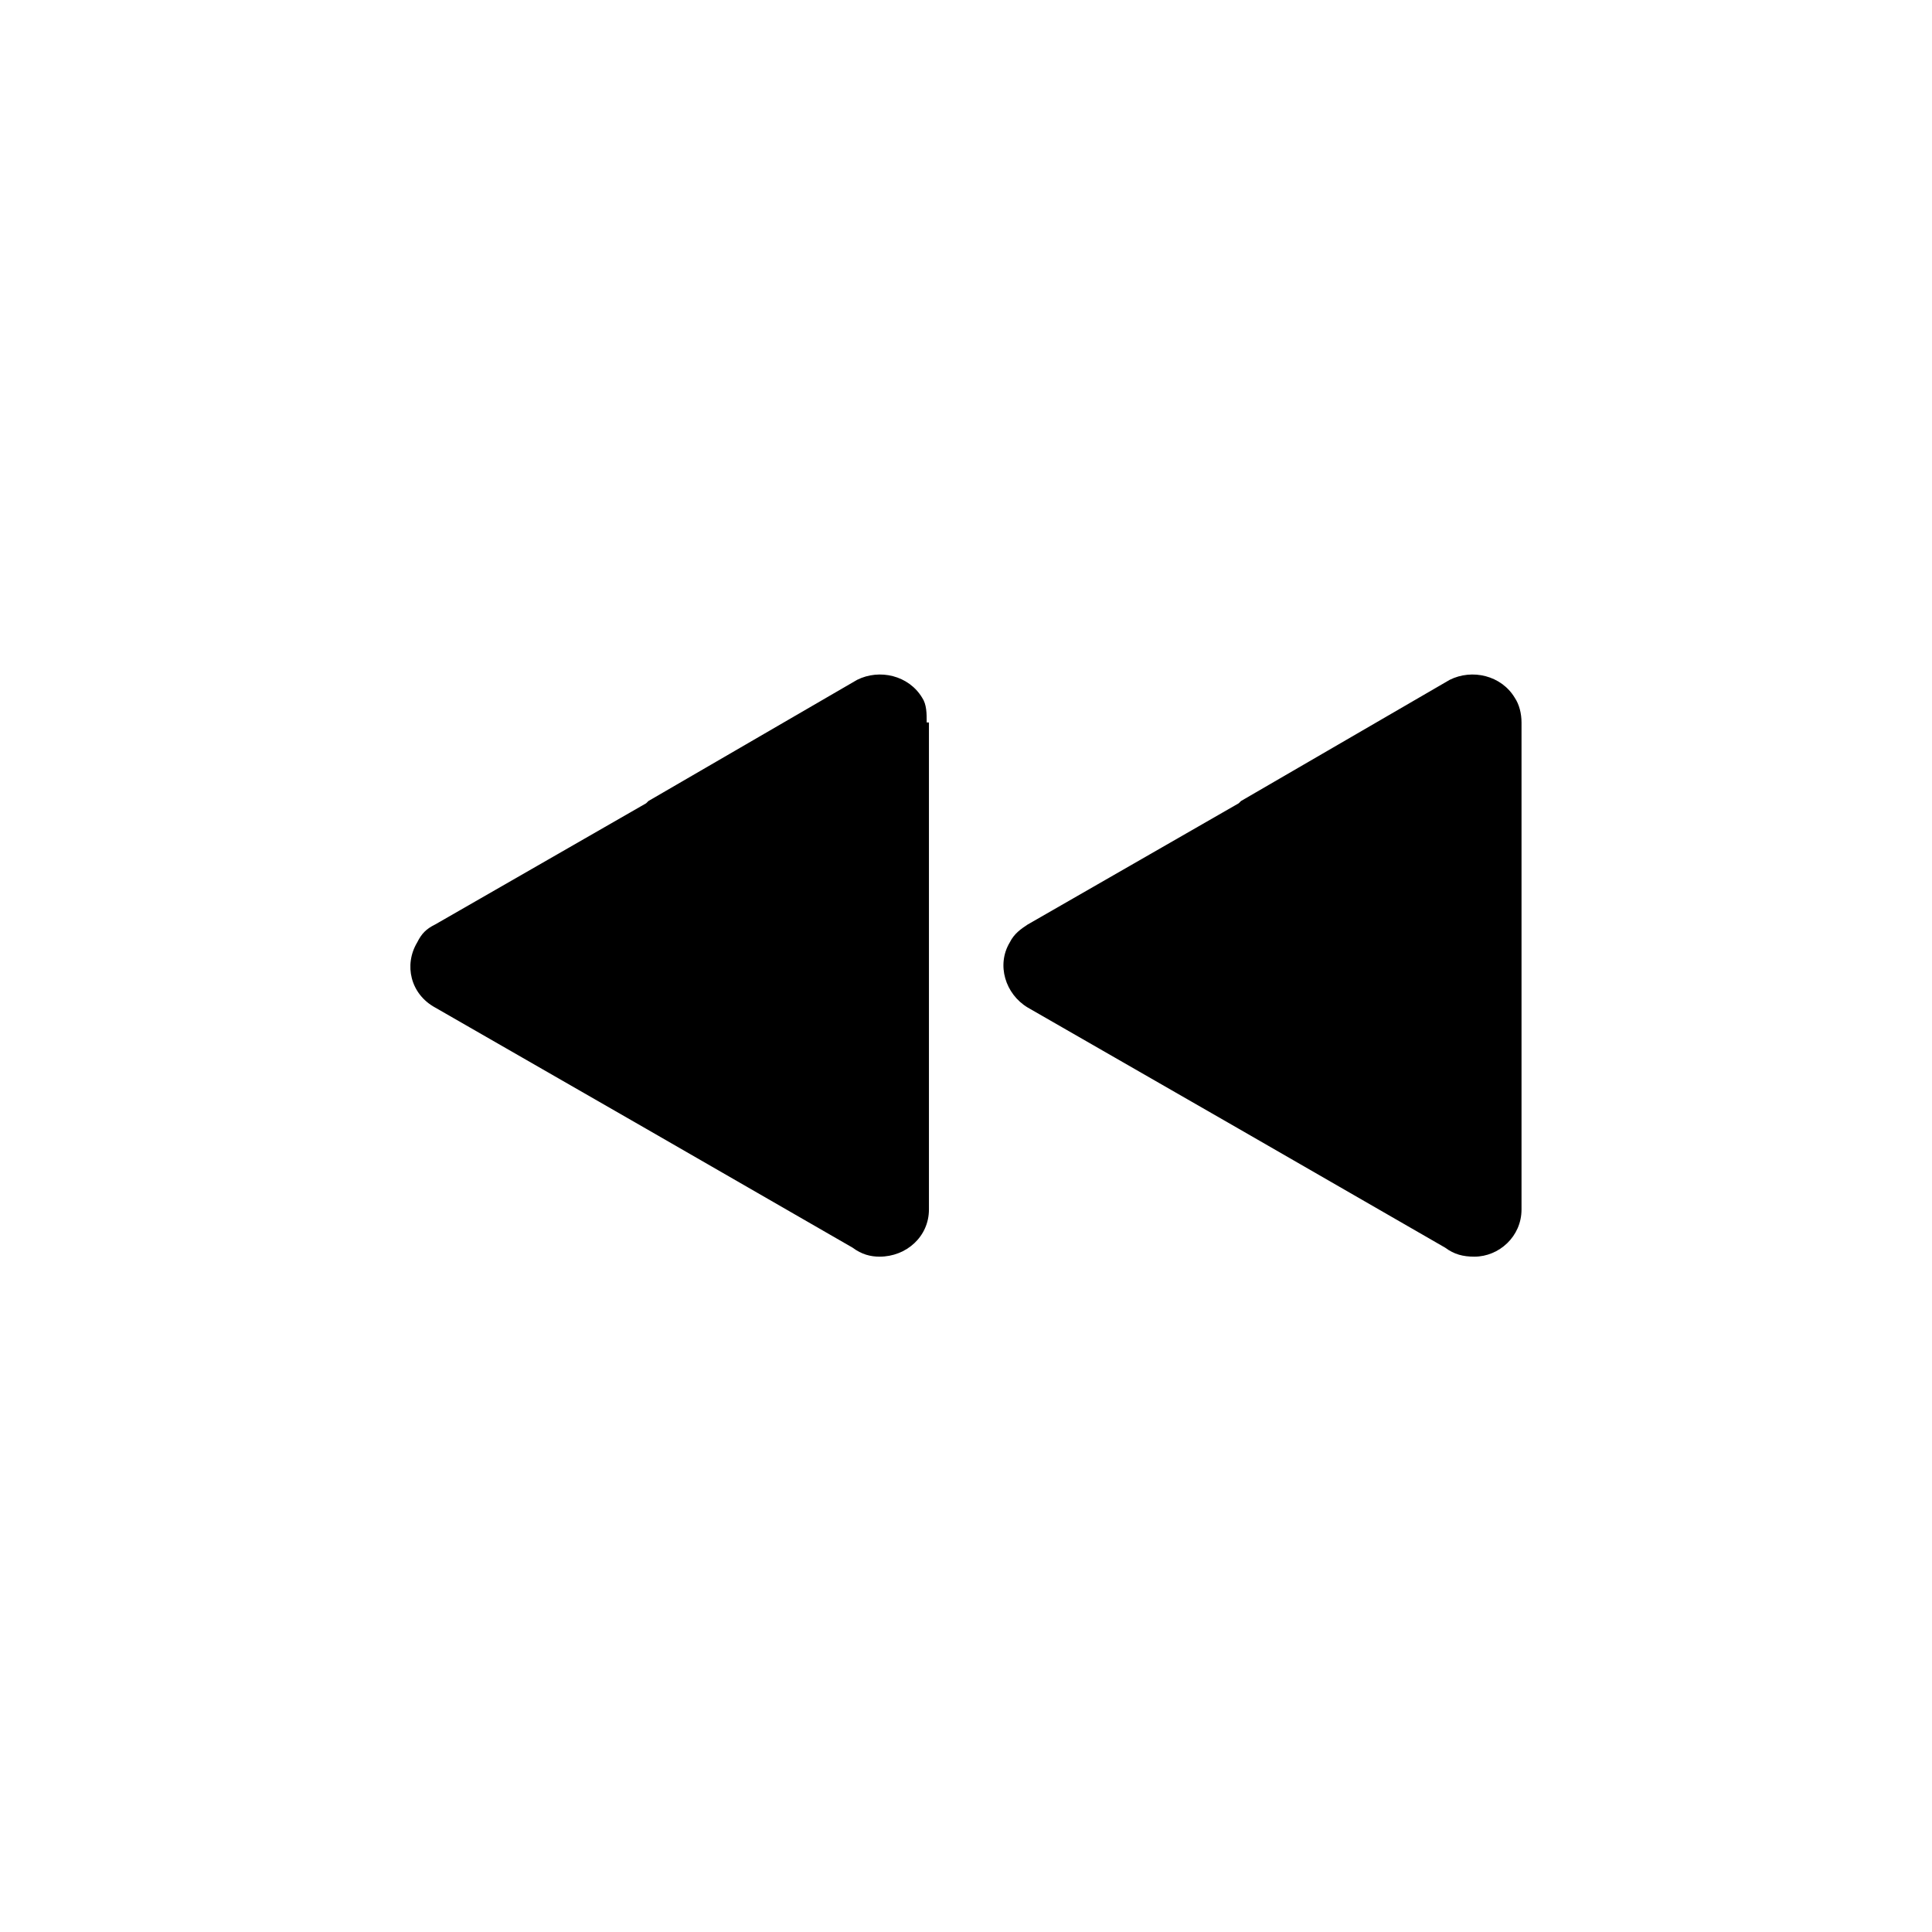
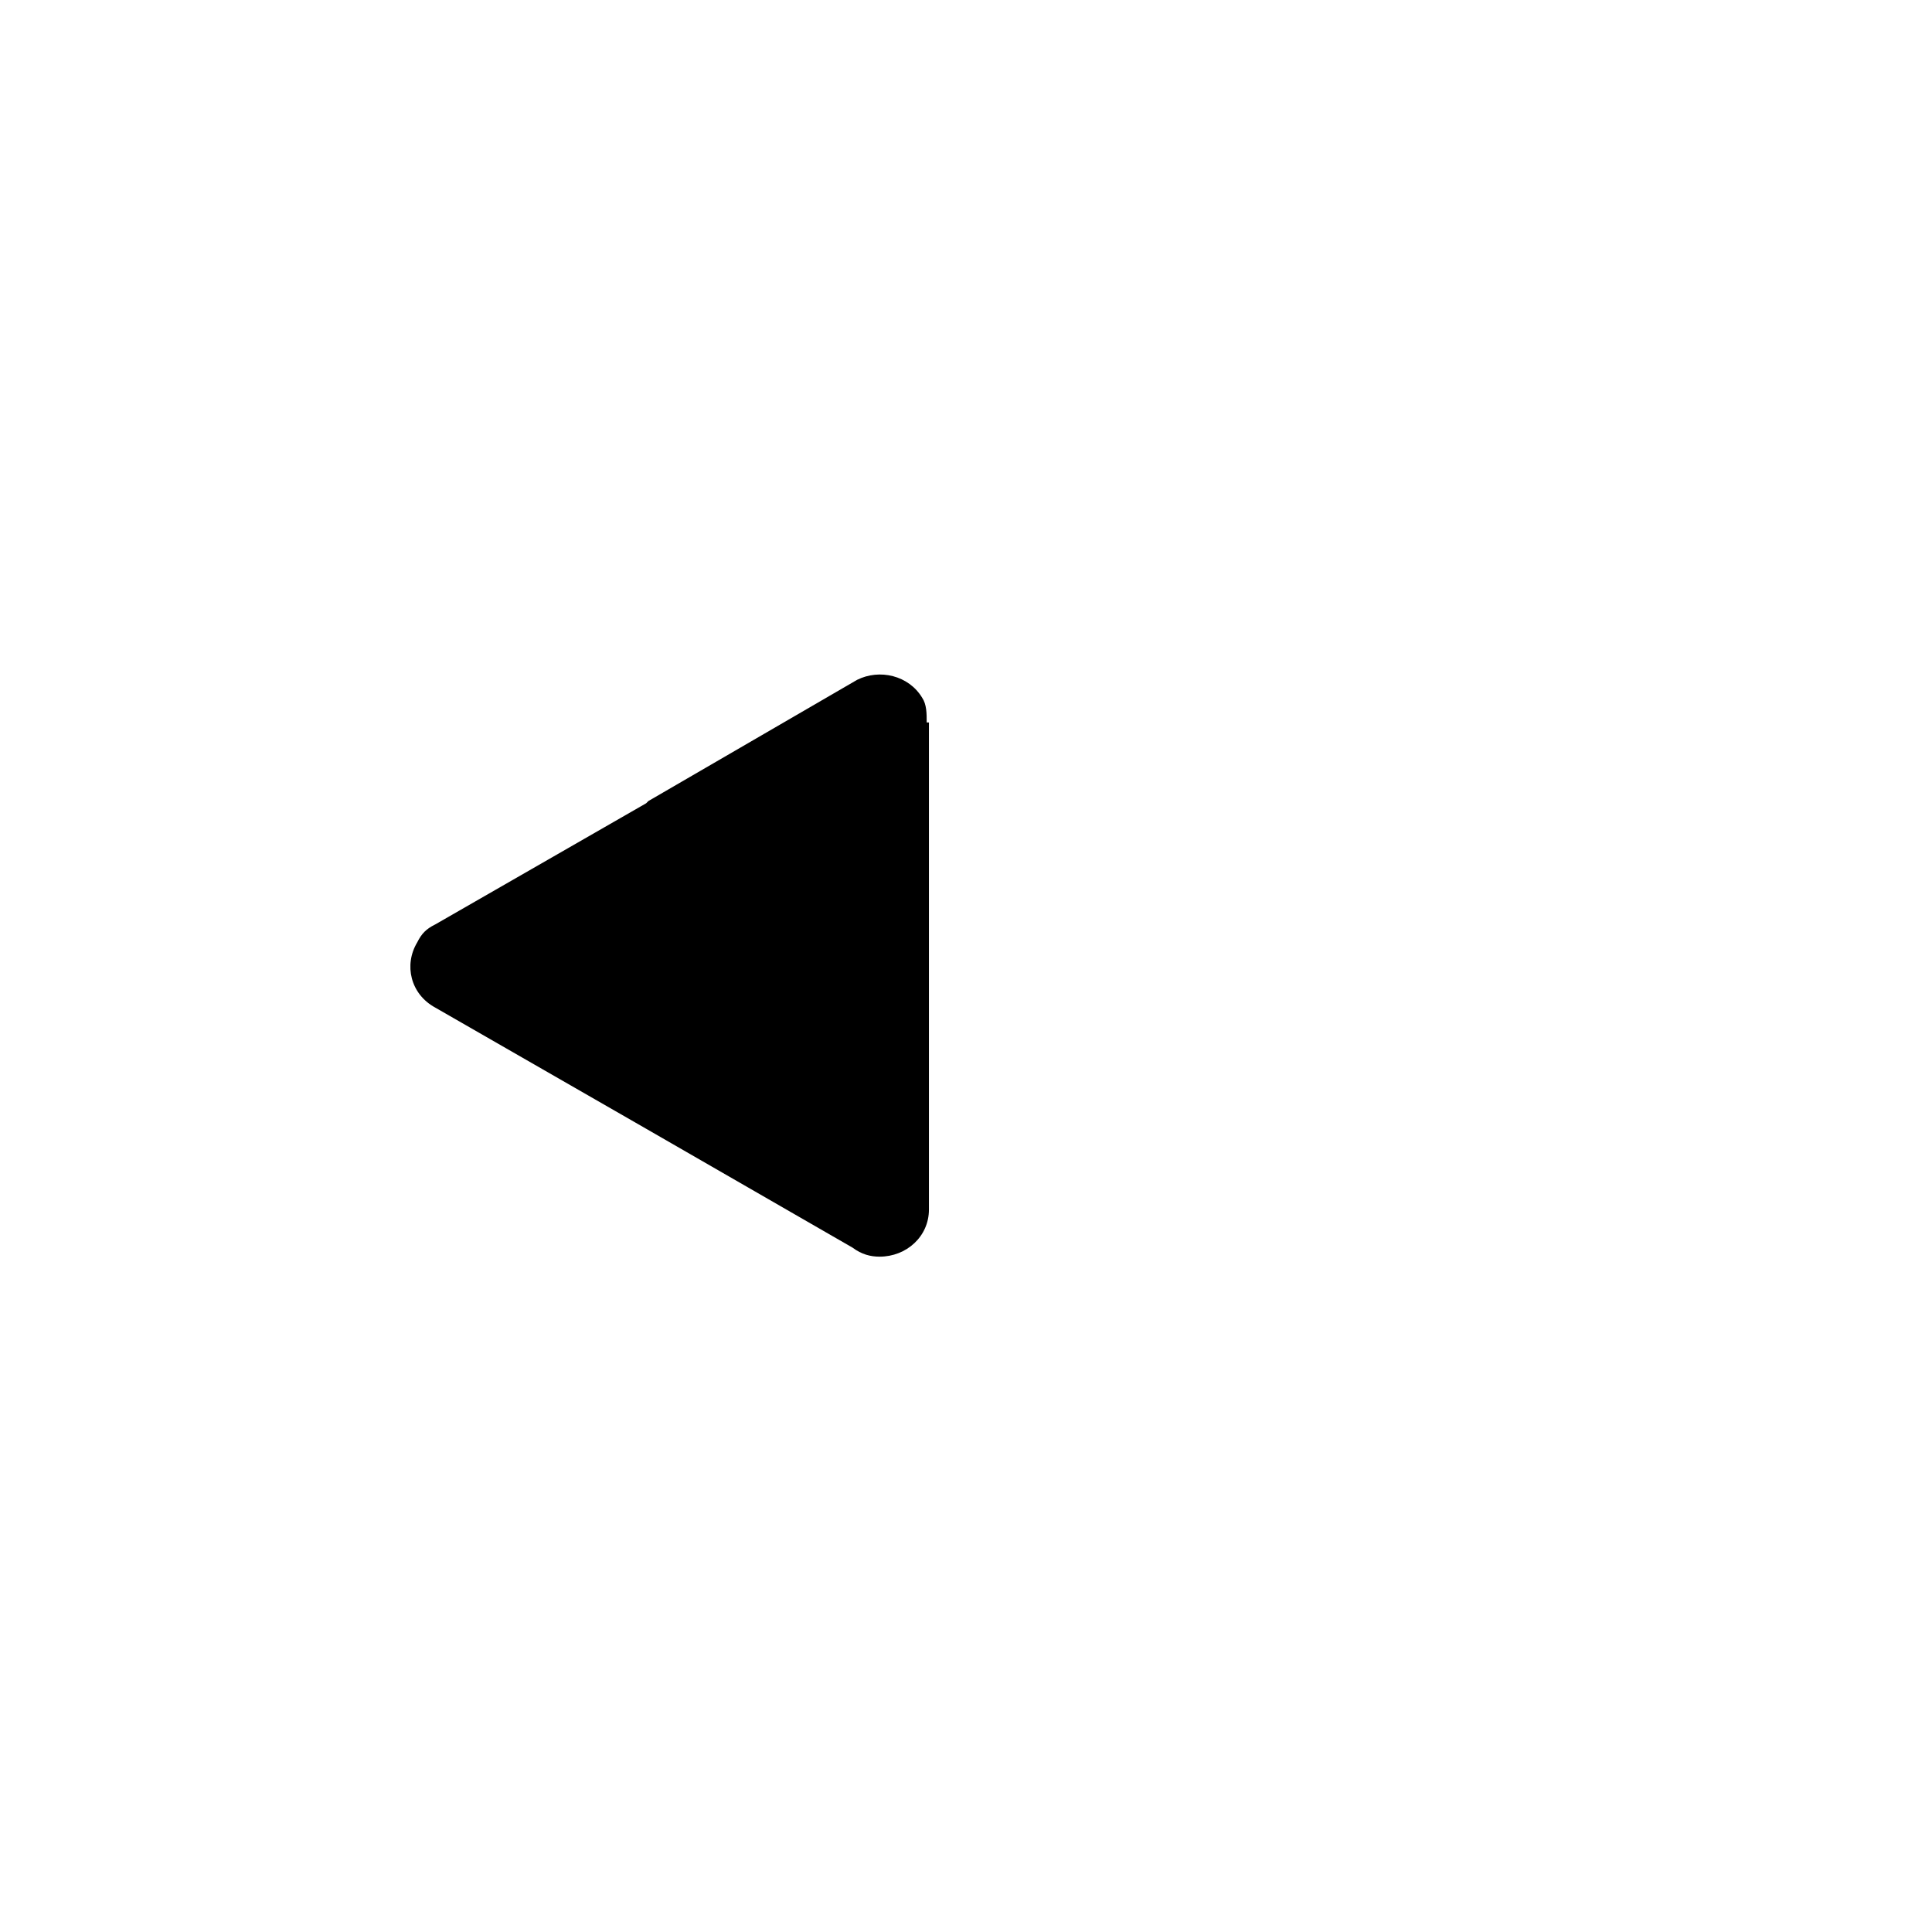
<svg xmlns="http://www.w3.org/2000/svg" fill="#000000" width="800px" height="800px" version="1.1" viewBox="144 144 512 512">
  <g fill-rule="evenodd">
    <path d="m259.32 389 55.914-32.121 0.594-0.594 55.316-32.121c5.949-2.973 13.68-1.191 17.25 4.758 1.191 1.785 1.191 4.164 1.191 6.543h0.594v129.07c0 7.137-5.949 12.492-13.086 12.492-2.379 0-4.758-0.594-7.137-2.379l-54.723-31.523-55.914-32.121c-6.543-3.57-8.328-11.301-4.758-17.25 1.191-2.379 2.379-3.57 4.758-4.758z" />
-     <path d="m416.36 389 55.914-32.121 0.594-0.594 55.316-32.121c5.949-2.973 13.68-1.191 17.25 4.758 1.191 1.785 1.785 4.164 1.785 6.543v129.07c0 7.137-5.949 12.492-12.492 12.492-2.973 0-5.352-0.594-7.734-2.379l-54.723-31.523-55.914-32.121c-5.949-3.57-8.328-11.301-4.758-17.25 1.191-2.379 2.973-3.57 4.758-4.758z" />
  </g>
</svg>